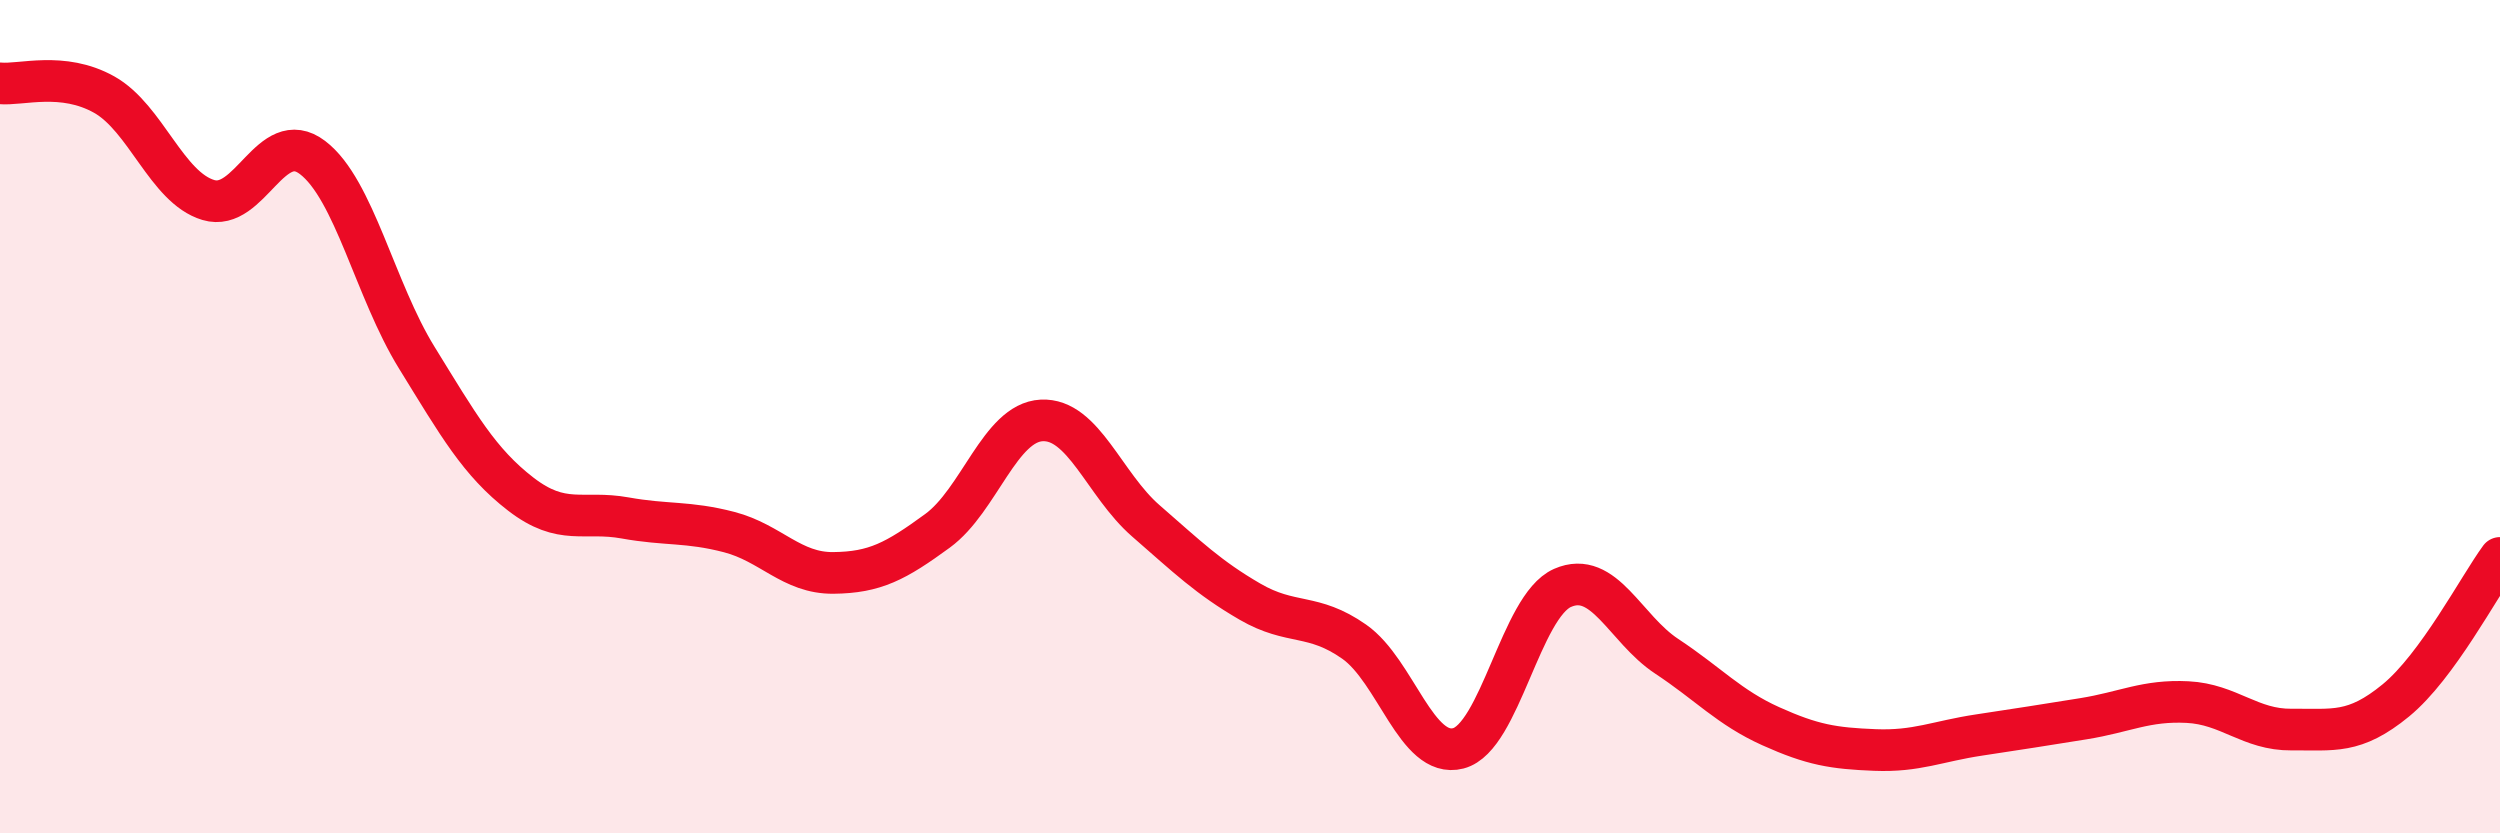
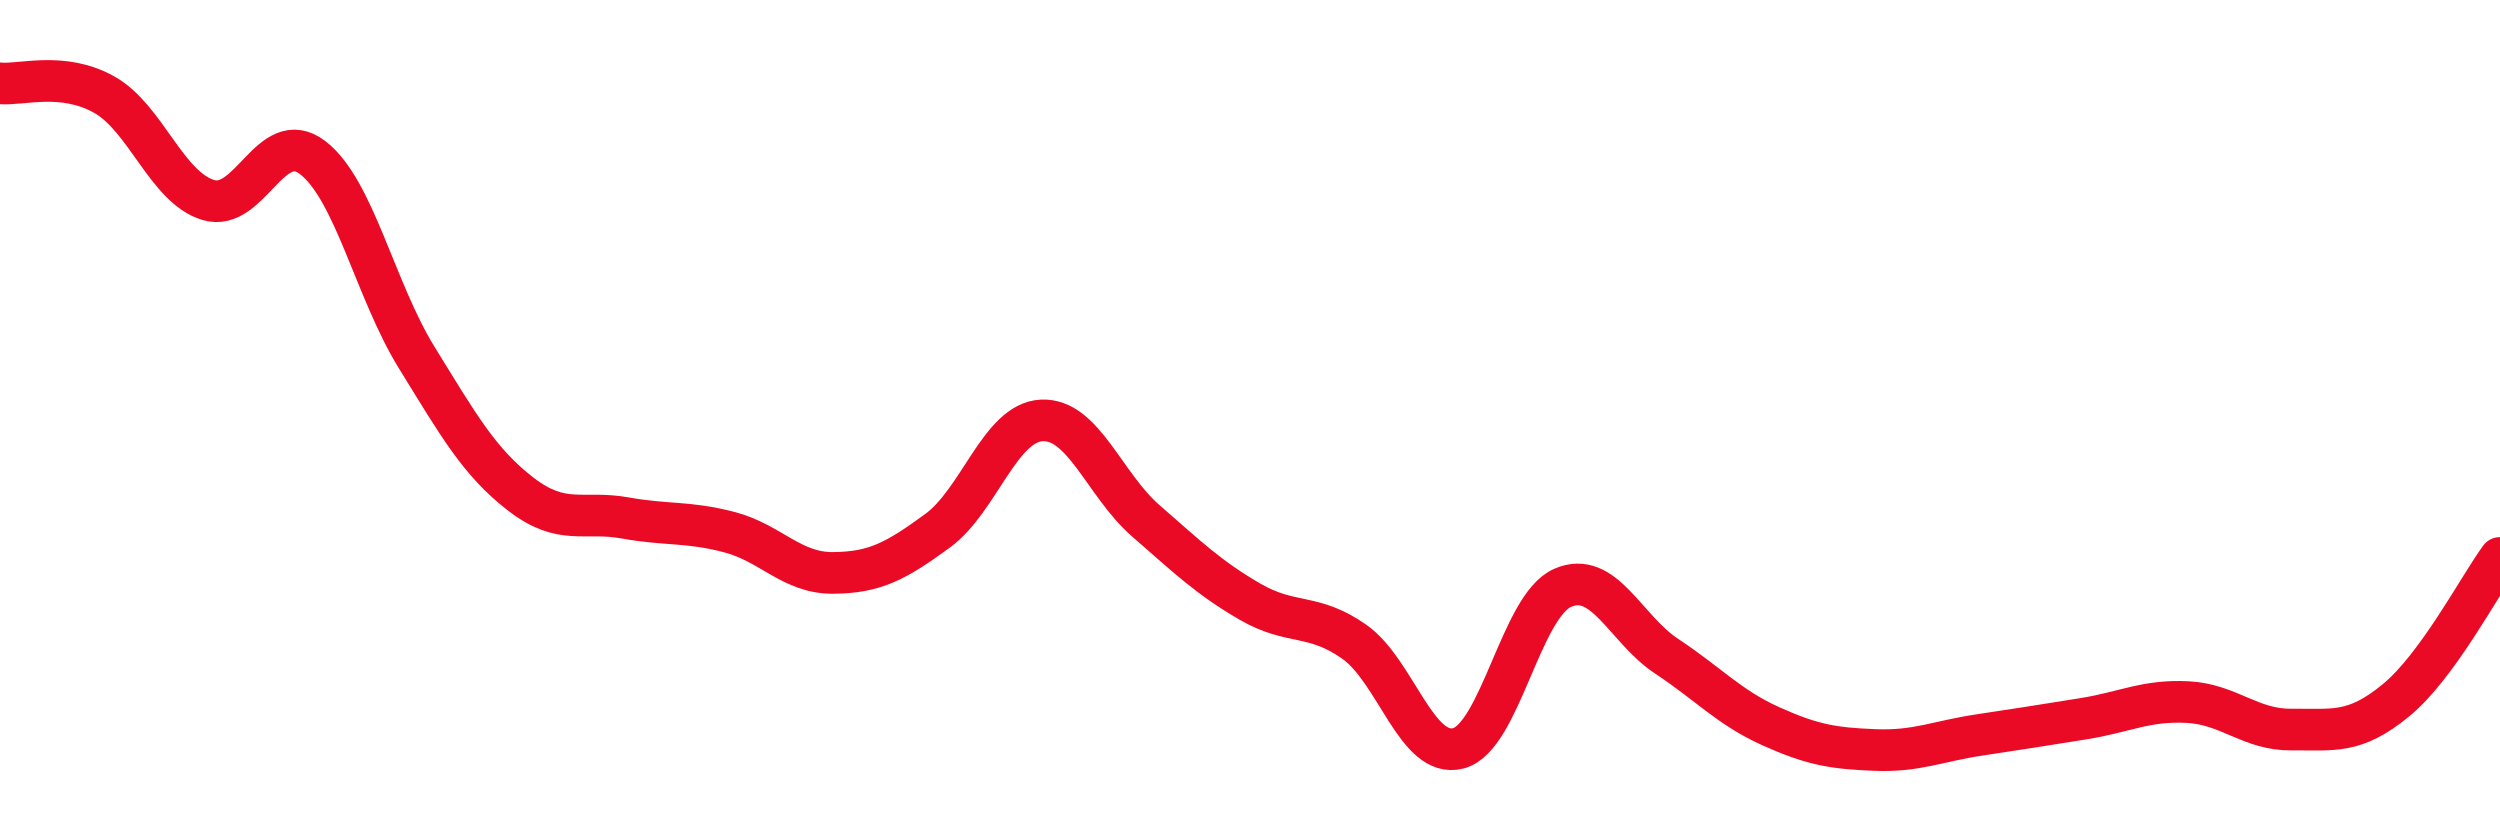
<svg xmlns="http://www.w3.org/2000/svg" width="60" height="20" viewBox="0 0 60 20">
-   <path d="M 0,2 C 0.5,2.05 1.5,1.71 2.5,2.27 C 3.5,2.83 4,4.5 5,4.8 C 6,5.1 6.5,3.02 7.5,3.78 C 8.5,4.54 9,6.96 10,8.58 C 11,10.2 11.5,11.09 12.5,11.86 C 13.5,12.63 14,12.25 15,12.43 C 16,12.61 16.5,12.51 17.5,12.77 C 18.5,13.03 19,13.76 20,13.75 C 21,13.74 21.5,13.47 22.5,12.74 C 23.5,12.01 24,10.14 25,10.09 C 26,10.04 26.5,11.63 27.5,12.5 C 28.5,13.37 29,13.86 30,14.44 C 31,15.02 31.5,14.7 32.5,15.4 C 33.5,16.1 34,18.22 35,17.96 C 36,17.7 36.5,14.55 37.5,14.11 C 38.5,13.67 39,15.09 40,15.75 C 41,16.41 41.5,16.98 42.5,17.43 C 43.5,17.88 44,17.96 45,18 C 46,18.04 46.5,17.79 47.5,17.64 C 48.5,17.49 49,17.41 50,17.25 C 51,17.09 51.5,16.8 52.5,16.85 C 53.5,16.9 54,17.52 55,17.51 C 56,17.5 56.5,17.63 57.5,16.81 C 58.5,15.99 59.5,14.07 60,13.39L60 20L0 20Z" fill="#EB0A25" opacity="0.1" stroke-linecap="round" stroke-linejoin="round" />
  <path d="M 0,2 C 0.5,2.05 1.5,1.71 2.5,2.27 C 3.5,2.83 4,4.5 5,4.8 C 6,5.1 6.5,3.02 7.5,3.78 C 8.5,4.54 9,6.96 10,8.58 C 11,10.2 11.5,11.09 12.5,11.86 C 13.5,12.63 14,12.25 15,12.43 C 16,12.61 16.5,12.51 17.5,12.77 C 18.5,13.03 19,13.76 20,13.75 C 21,13.74 21.5,13.47 22.5,12.74 C 23.5,12.01 24,10.14 25,10.09 C 26,10.04 26.5,11.63 27.5,12.5 C 28.5,13.37 29,13.86 30,14.44 C 31,15.02 31.5,14.7 32.5,15.4 C 33.5,16.1 34,18.22 35,17.96 C 36,17.7 36.5,14.55 37.5,14.11 C 38.5,13.67 39,15.09 40,15.75 C 41,16.41 41.5,16.98 42.5,17.43 C 43.5,17.88 44,17.96 45,18 C 46,18.04 46.5,17.79 47.5,17.64 C 48.5,17.49 49,17.41 50,17.25 C 51,17.09 51.5,16.8 52.5,16.85 C 53.5,16.9 54,17.52 55,17.51 C 56,17.5 56.5,17.63 57.5,16.81 C 58.5,15.99 59.5,14.07 60,13.39" stroke="#EB0A25" stroke-width="1" fill="none" stroke-linecap="round" stroke-linejoin="round" />
</svg>